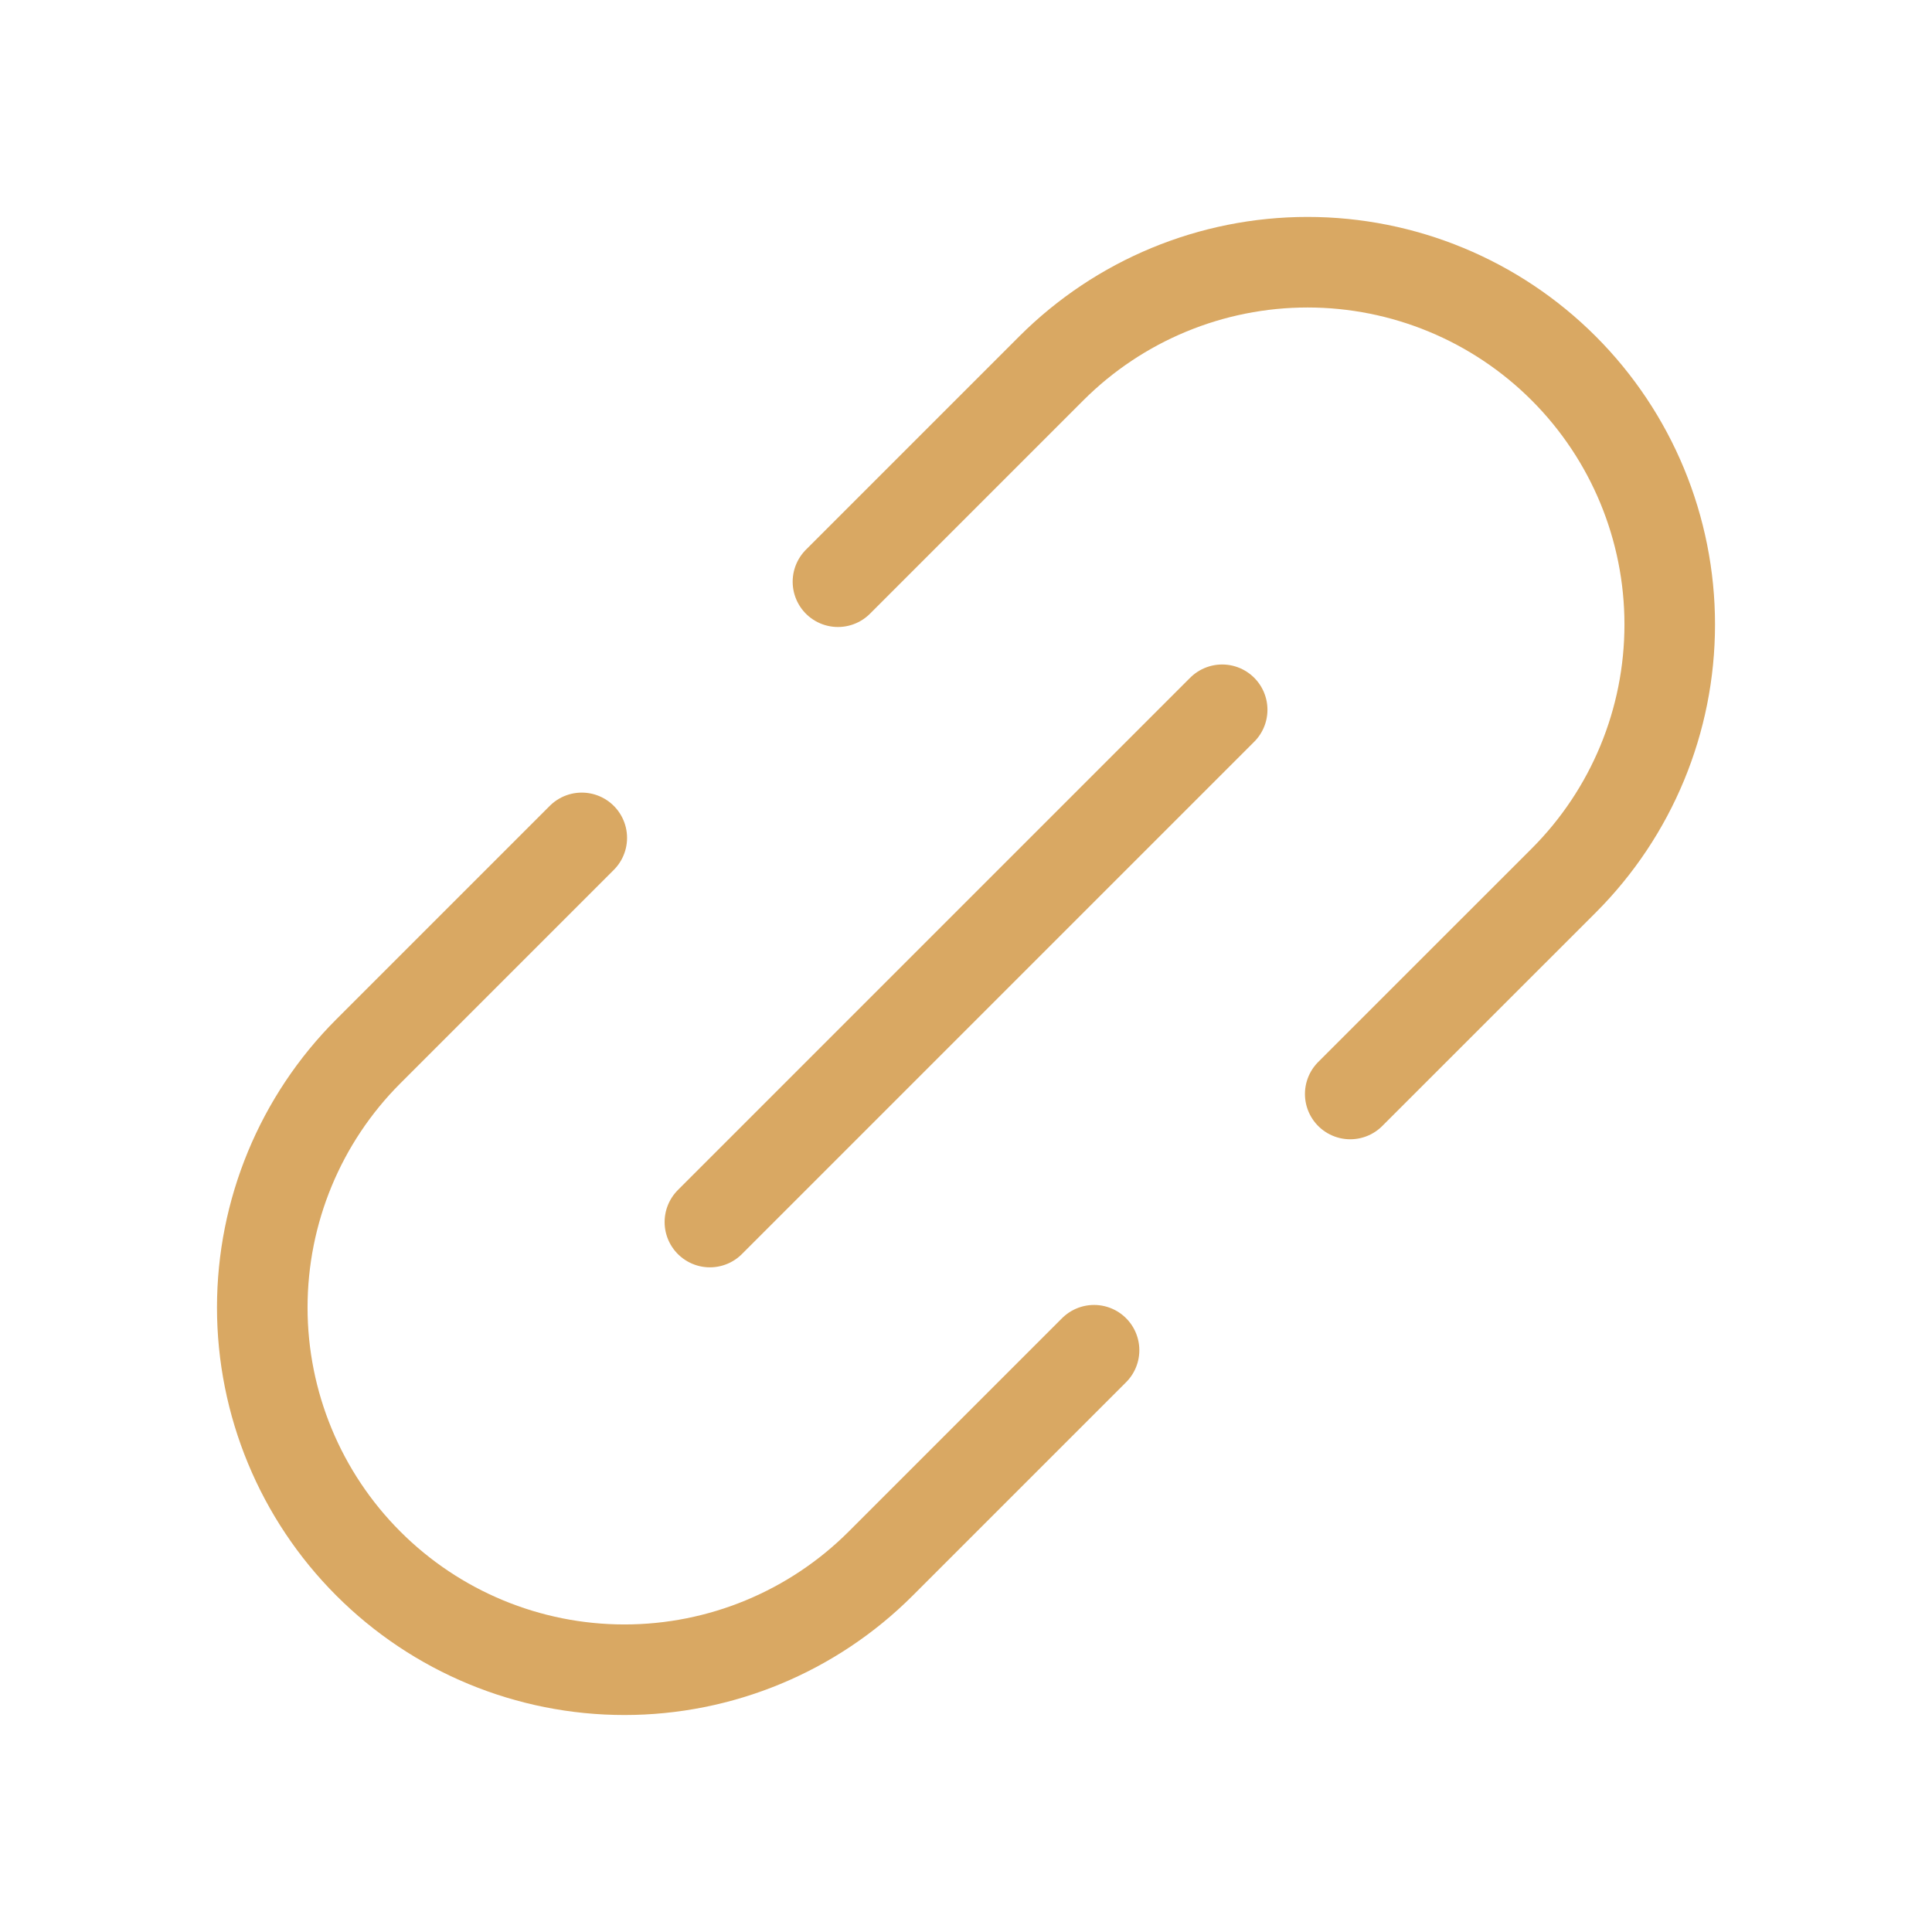
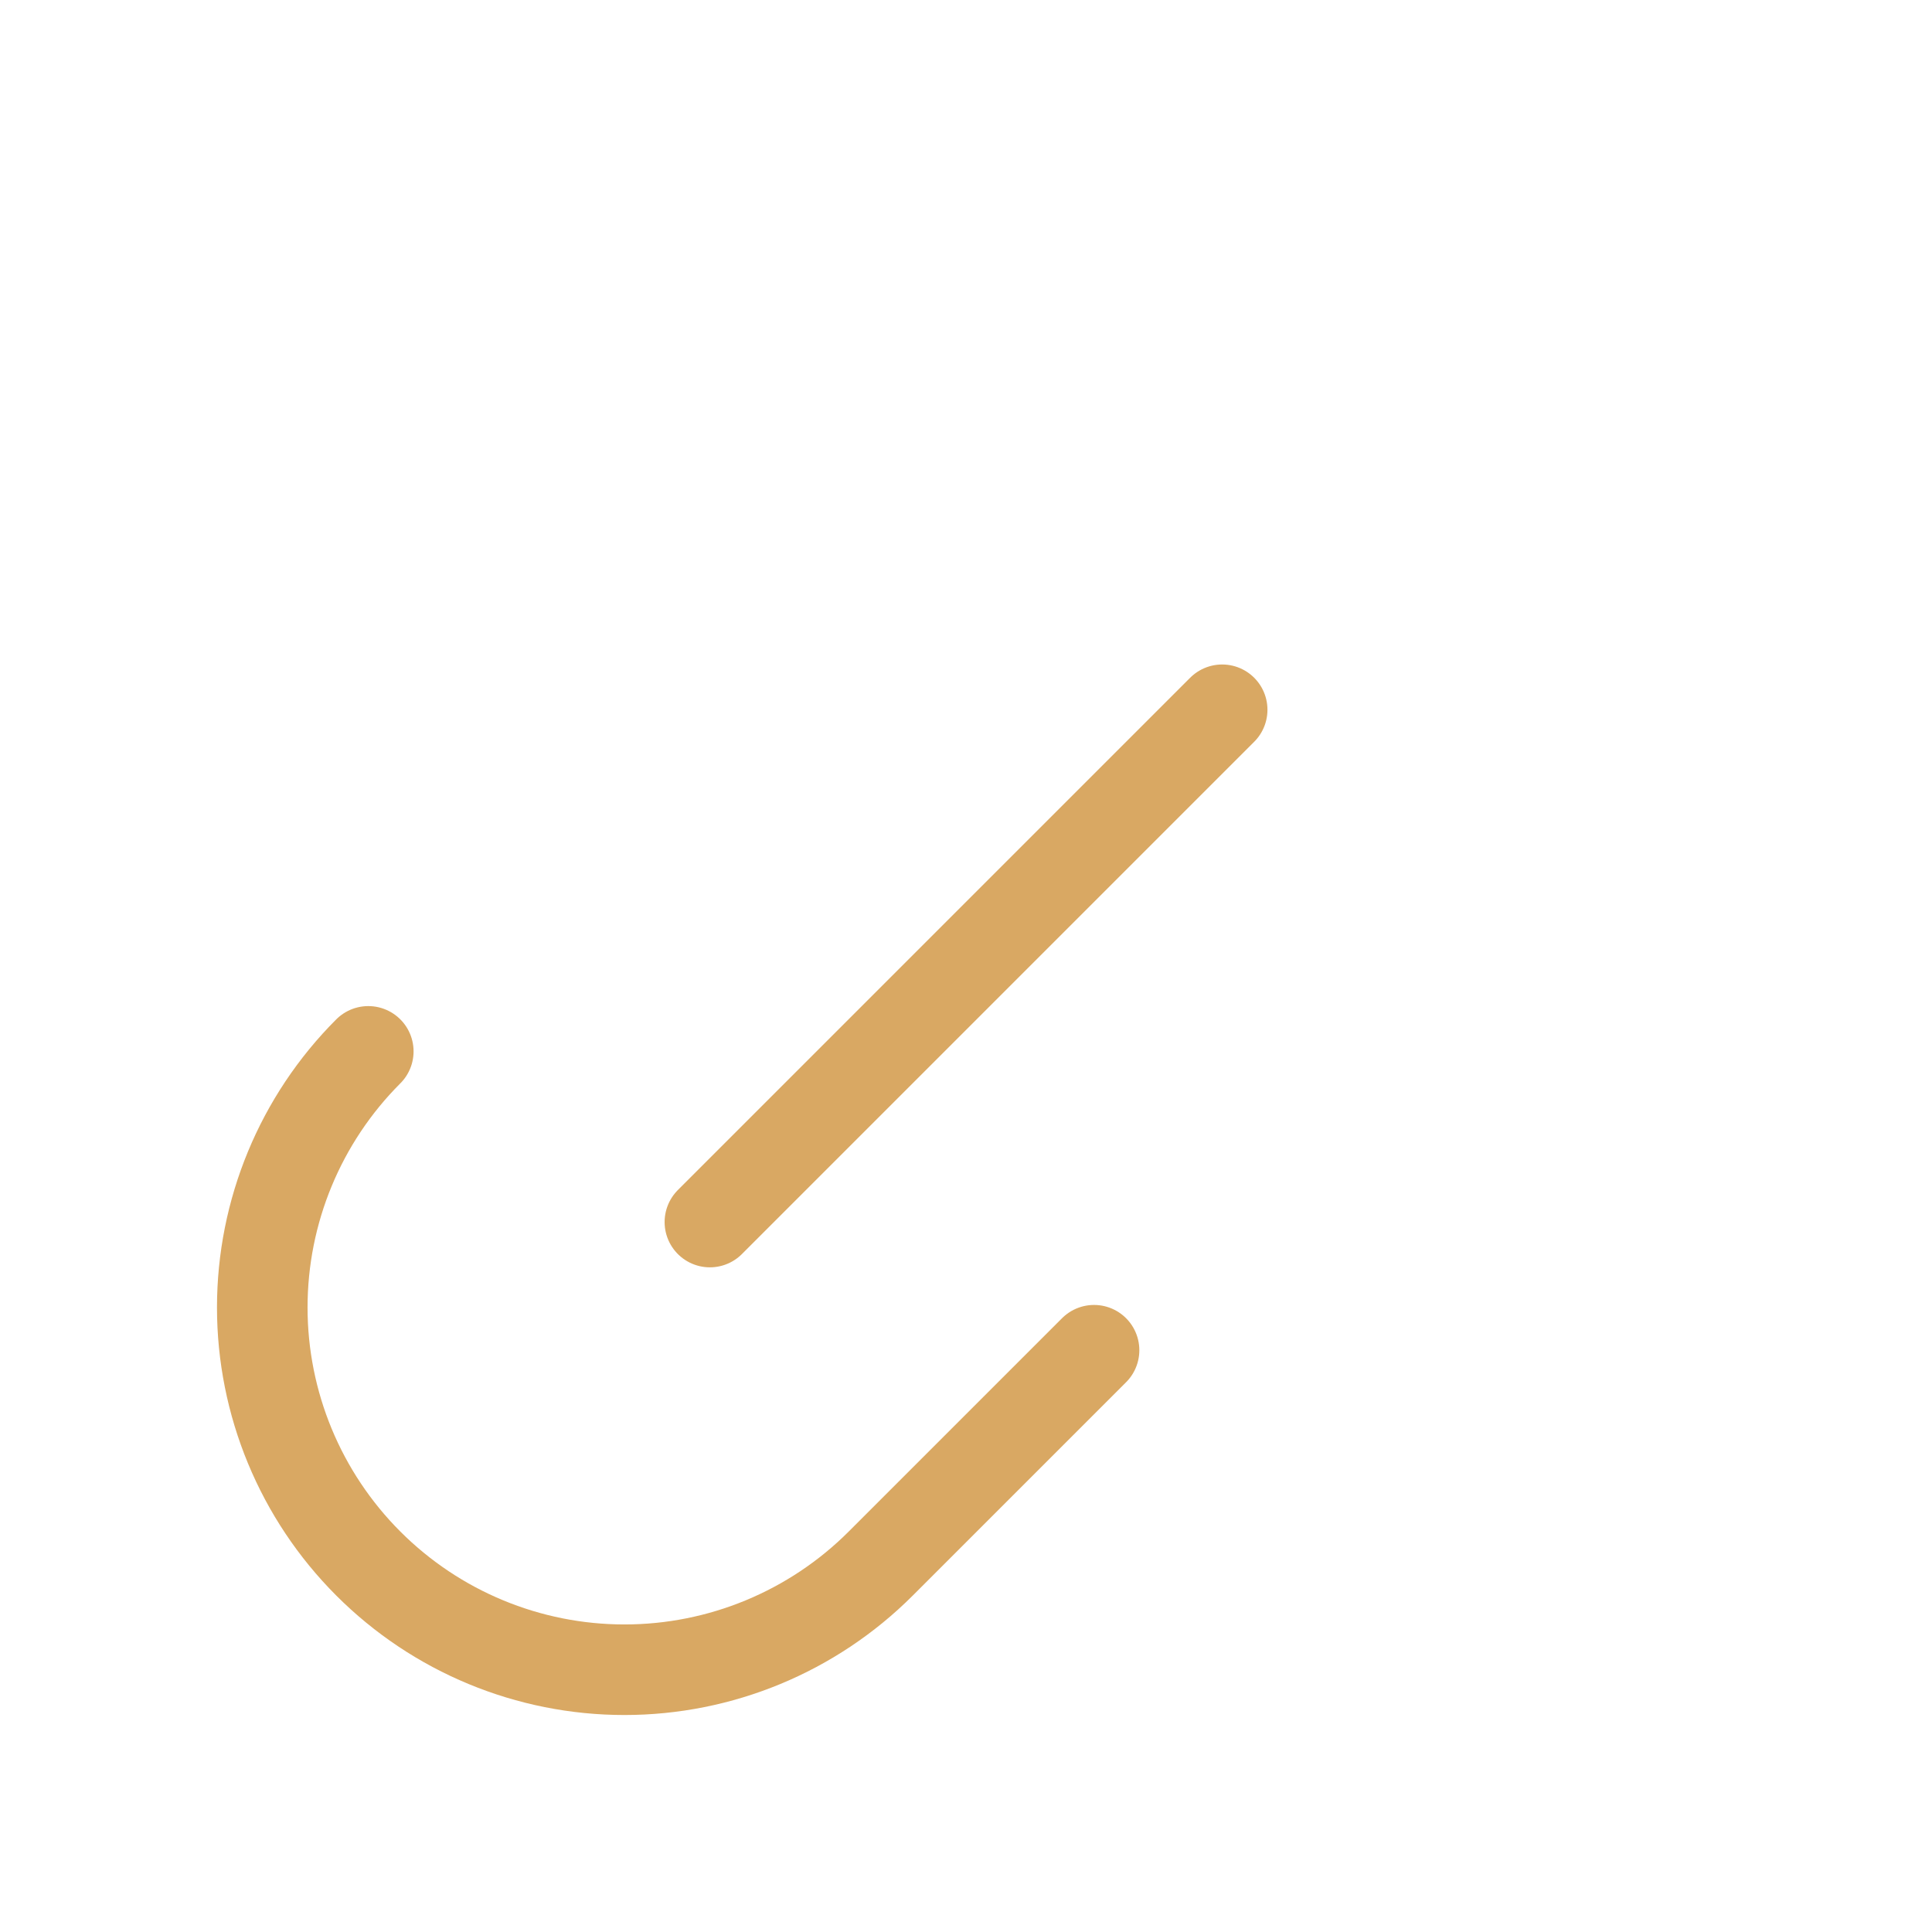
<svg xmlns="http://www.w3.org/2000/svg" width="32" height="32" viewBox="0 0 32 32" fill="none">
  <path d="M11.758 20.241L20.243 11.756" stroke="#D9A863" stroke-width="1.5" stroke-linecap="round" stroke-linejoin="round" />
-   <path d="M18.121 22.364L14.586 25.899C13.46 27.024 11.934 27.656 10.343 27.656C8.752 27.656 7.226 27.024 6.101 25.898C4.976 24.773 4.344 23.247 4.344 21.656C4.344 20.065 4.975 18.539 6.1 17.414L9.636 13.878" stroke="#D9A863" stroke-width="1.5" stroke-linecap="round" stroke-linejoin="round" />
-   <path d="M22.364 18.12L25.9 14.585C27.025 13.46 27.657 11.934 27.656 10.342C27.656 8.751 27.024 7.225 25.899 6.1C24.774 4.975 23.248 4.343 21.657 4.343C20.066 4.343 18.54 4.975 17.414 6.1L13.879 9.635" stroke="#D9A863" stroke-width="1.5" stroke-linecap="round" stroke-linejoin="round" />
+   <path d="M18.121 22.364L14.586 25.899C13.46 27.024 11.934 27.656 10.343 27.656C8.752 27.656 7.226 27.024 6.101 25.898C4.976 24.773 4.344 23.247 4.344 21.656C4.344 20.065 4.975 18.539 6.1 17.414" stroke="#D9A863" stroke-width="1.5" stroke-linecap="round" stroke-linejoin="round" />
</svg>